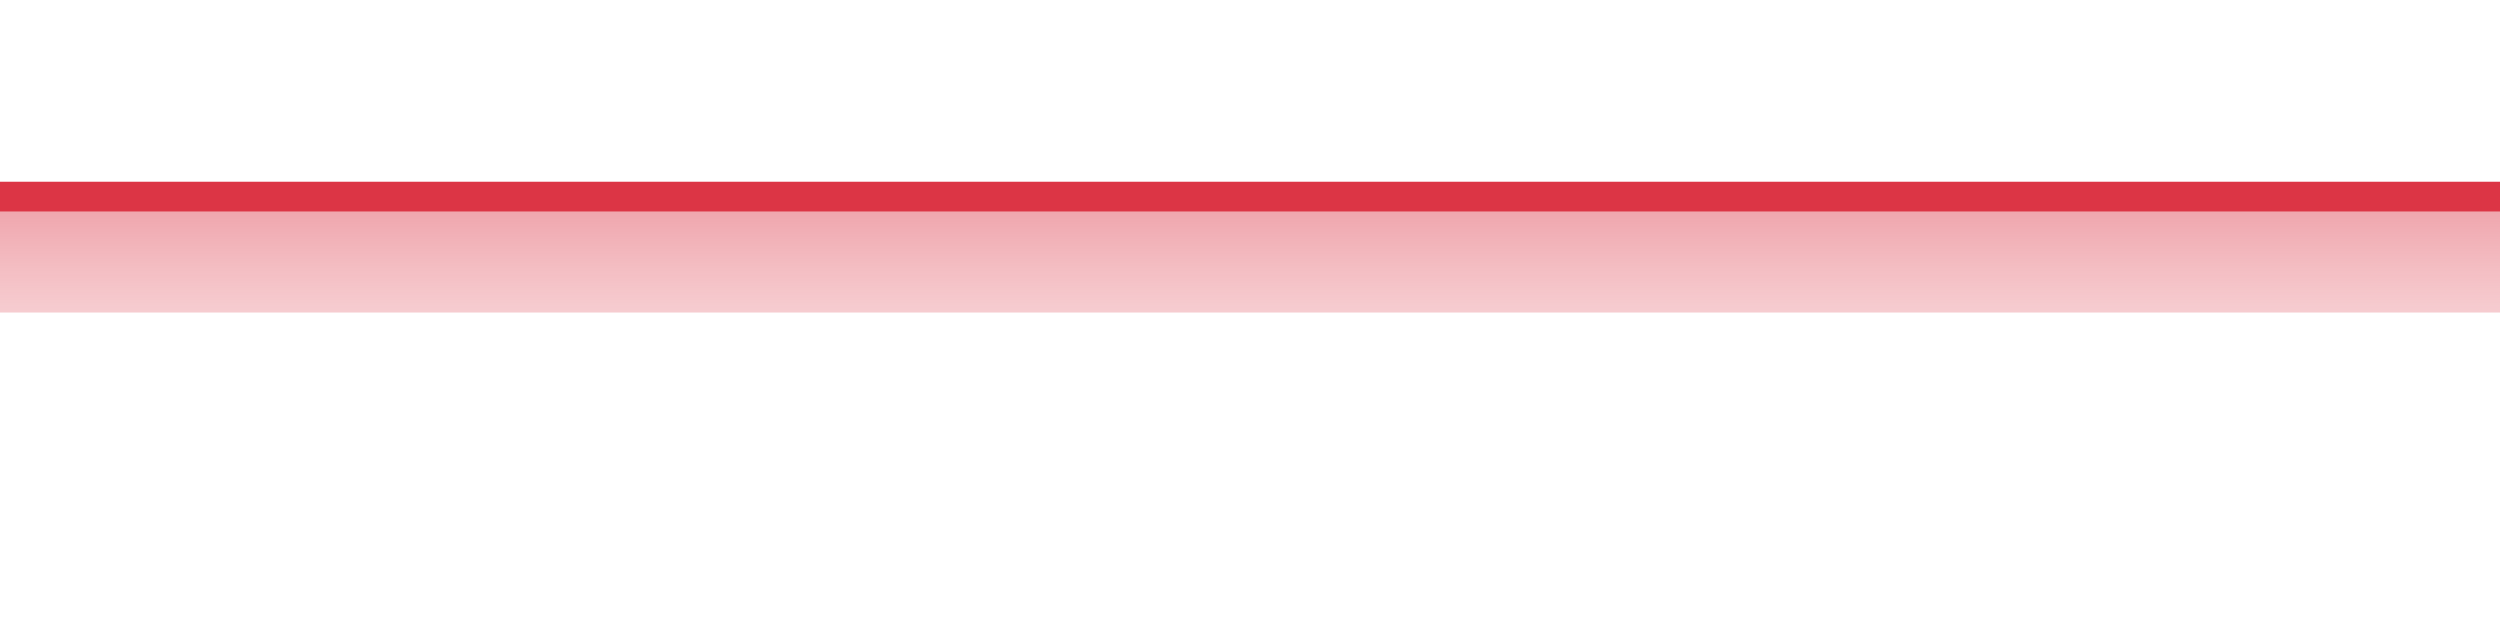
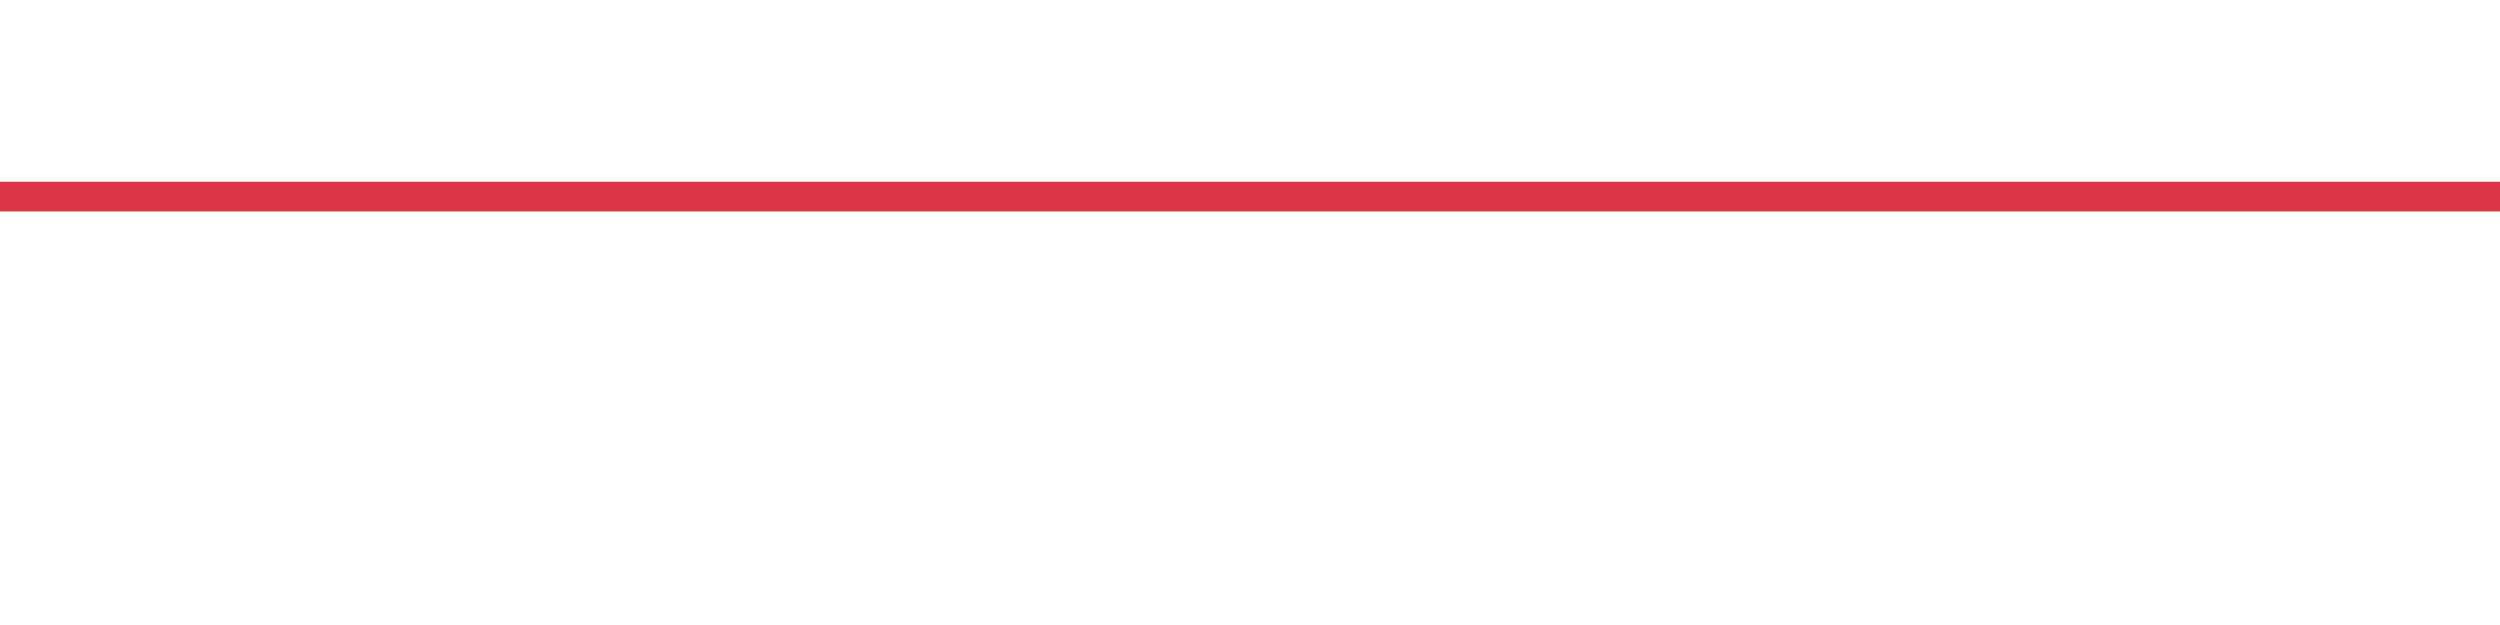
<svg xmlns="http://www.w3.org/2000/svg" width="168pt" height="42pt" viewBox="0 0 168 42" version="1.1">
  <defs>
    <linearGradient id="linear0" gradientUnits="userSpaceOnUse" x1="0" y1="42" x2="0" y2="0">
      <stop offset="0" style="stop-color:rgb(100%,100%,100%);stop-opacity:0;" />
      <stop offset="1" style="stop-color:rgb(86.275%,20.784%,27.059%);stop-opacity:1;" />
    </linearGradient>
  </defs>
  <g id="surface7096">
-     <path style=" stroke:none;fill-rule:nonzero;fill:url(#linear0);" d="M 0 13.211 C 1.121 13.211 4.48 13.211 5.602 13.211 C 6.719 13.211 10.078 13.211 11.199 13.211 C 12.32 13.211 15.68 13.211 16.801 13.211 C 17.922 13.211 21.281 13.211 22.398 13.211 C 23.52 13.211 26.879 13.211 28 13.211 C 29.121 13.211 32.48 13.211 33.602 13.211 C 34.719 13.211 38.078 13.211 39.199 13.211 C 40.32 13.211 43.68 13.211 44.801 13.211 C 45.922 13.211 49.281 13.211 50.398 13.211 C 51.52 13.211 54.879 13.211 56 13.211 C 57.121 13.211 60.48 13.211 61.602 13.211 C 62.719 13.211 66.078 13.211 67.199 13.211 C 68.32 13.211 71.68 13.211 72.801 13.211 C 73.922 13.211 77.281 13.211 78.398 13.211 C 79.52 13.211 82.879 13.211 84 13.211 C 85.121 13.211 88.48 13.211 89.602 13.211 C 90.719 13.211 94.078 13.211 95.199 13.211 C 96.32 13.211 99.68 13.211 100.801 13.211 C 101.922 13.211 105.281 13.211 106.398 13.211 C 107.52 13.211 110.879 13.211 112 13.211 C 113.121 13.211 116.48 13.211 117.602 13.211 C 118.719 13.211 122.078 13.211 123.199 13.211 C 124.32 13.211 127.68 13.211 128.801 13.211 C 129.922 13.211 133.281 13.211 134.398 13.211 C 135.52 13.211 138.879 13.211 140 13.211 C 141.121 13.211 144.48 13.211 145.602 13.211 C 146.719 13.211 150.078 13.211 151.199 13.211 C 152.32 13.211 155.68 13.211 156.801 13.211 C 157.922 13.211 161.281 13.211 162.398 13.211 C 163.52 13.211 166.879 13.211 168 13.211 L 168 21 L 0 21 Z M 0 13.211 " />
    <path style="fill:none;stroke-width:2;stroke-linecap:butt;stroke-linejoin:miter;stroke:rgb(86.275%,20.784%,27.059%);stroke-opacity:1;stroke-miterlimit:10;" d="M 0 13.211 C 1.121 13.211 4.48 13.211 5.602 13.211 C 6.719 13.211 10.078 13.211 11.199 13.211 C 12.32 13.211 15.68 13.211 16.801 13.211 C 17.922 13.211 21.281 13.211 22.398 13.211 C 23.52 13.211 26.879 13.211 28 13.211 C 29.121 13.211 32.48 13.211 33.602 13.211 C 34.719 13.211 38.078 13.211 39.199 13.211 C 40.32 13.211 43.68 13.211 44.801 13.211 C 45.922 13.211 49.281 13.211 50.398 13.211 C 51.52 13.211 54.879 13.211 56 13.211 C 57.121 13.211 60.48 13.211 61.602 13.211 C 62.719 13.211 66.078 13.211 67.199 13.211 C 68.32 13.211 71.68 13.211 72.801 13.211 C 73.922 13.211 77.281 13.211 78.398 13.211 C 79.52 13.211 82.879 13.211 84 13.211 C 85.121 13.211 88.48 13.211 89.602 13.211 C 90.719 13.211 94.078 13.211 95.199 13.211 C 96.32 13.211 99.68 13.211 100.801 13.211 C 101.922 13.211 105.281 13.211 106.398 13.211 C 107.52 13.211 110.879 13.211 112 13.211 C 113.121 13.211 116.48 13.211 117.602 13.211 C 118.719 13.211 122.078 13.211 123.199 13.211 C 124.32 13.211 127.68 13.211 128.801 13.211 C 129.922 13.211 133.281 13.211 134.398 13.211 C 135.52 13.211 138.879 13.211 140 13.211 C 141.121 13.211 144.48 13.211 145.602 13.211 C 146.719 13.211 150.078 13.211 151.199 13.211 C 152.32 13.211 155.68 13.211 156.801 13.211 C 157.922 13.211 161.281 13.211 162.398 13.211 C 163.52 13.211 166.879 13.211 168 13.211 " />
  </g>
</svg>